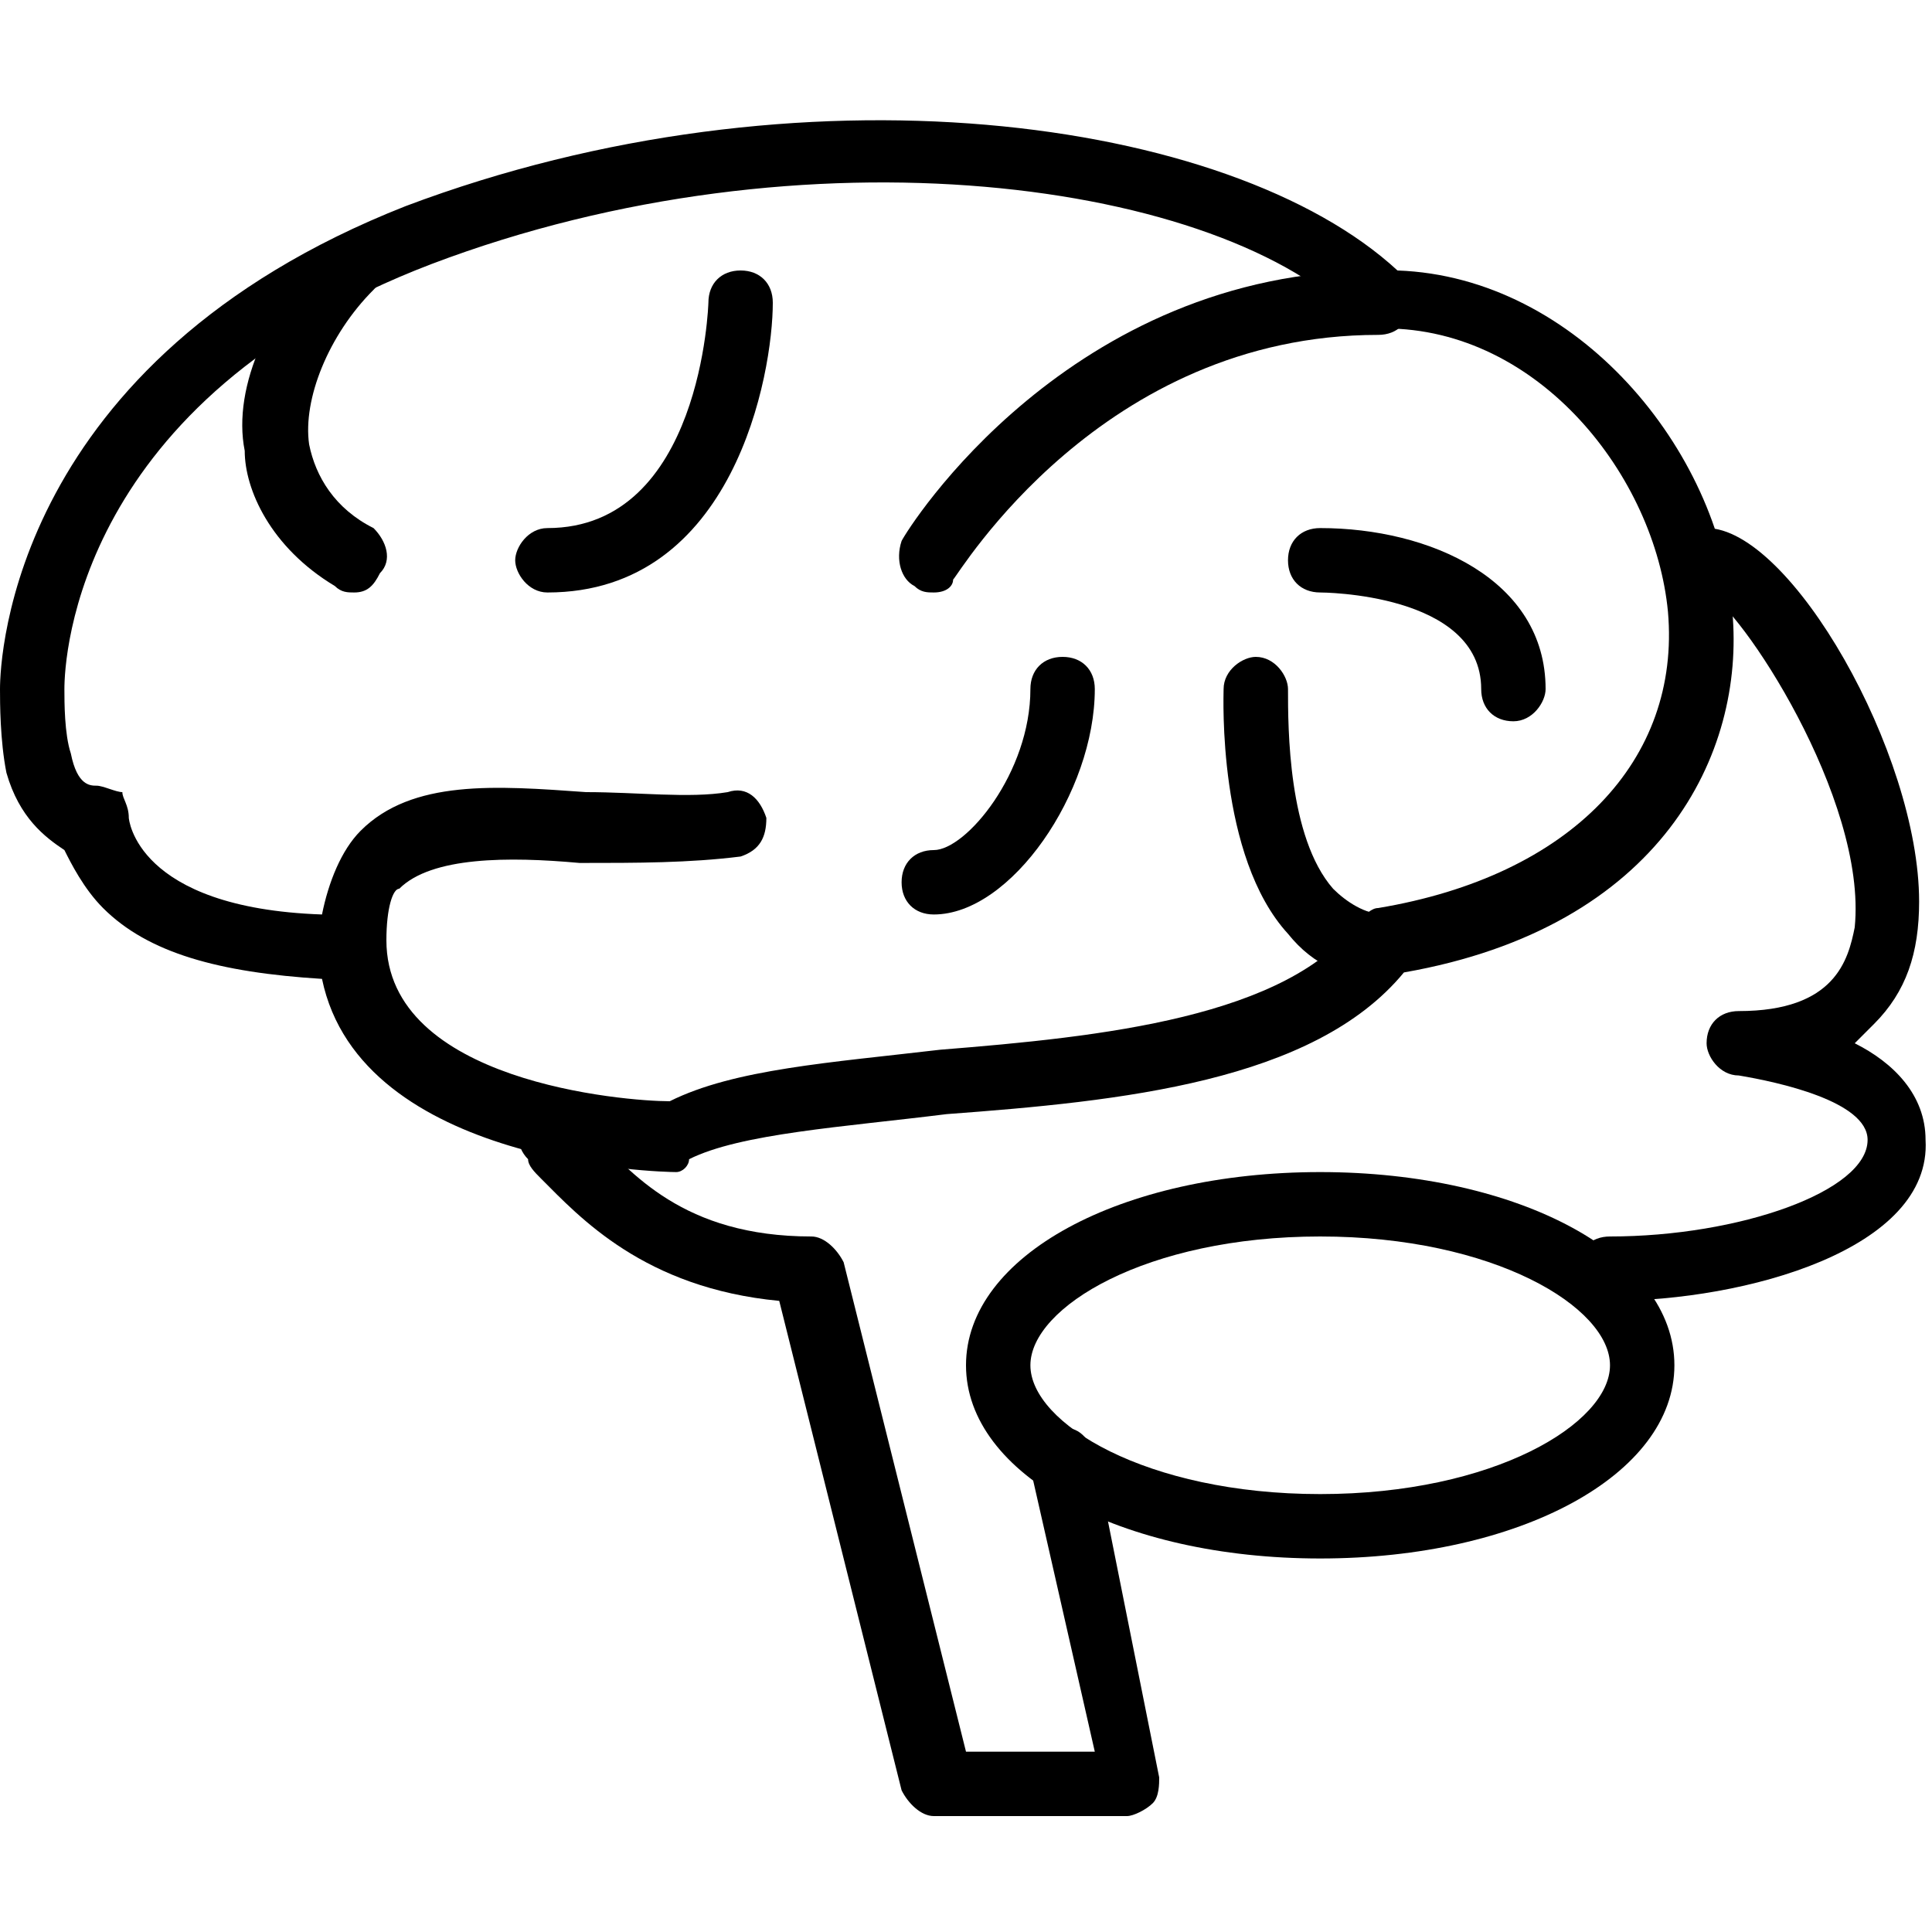
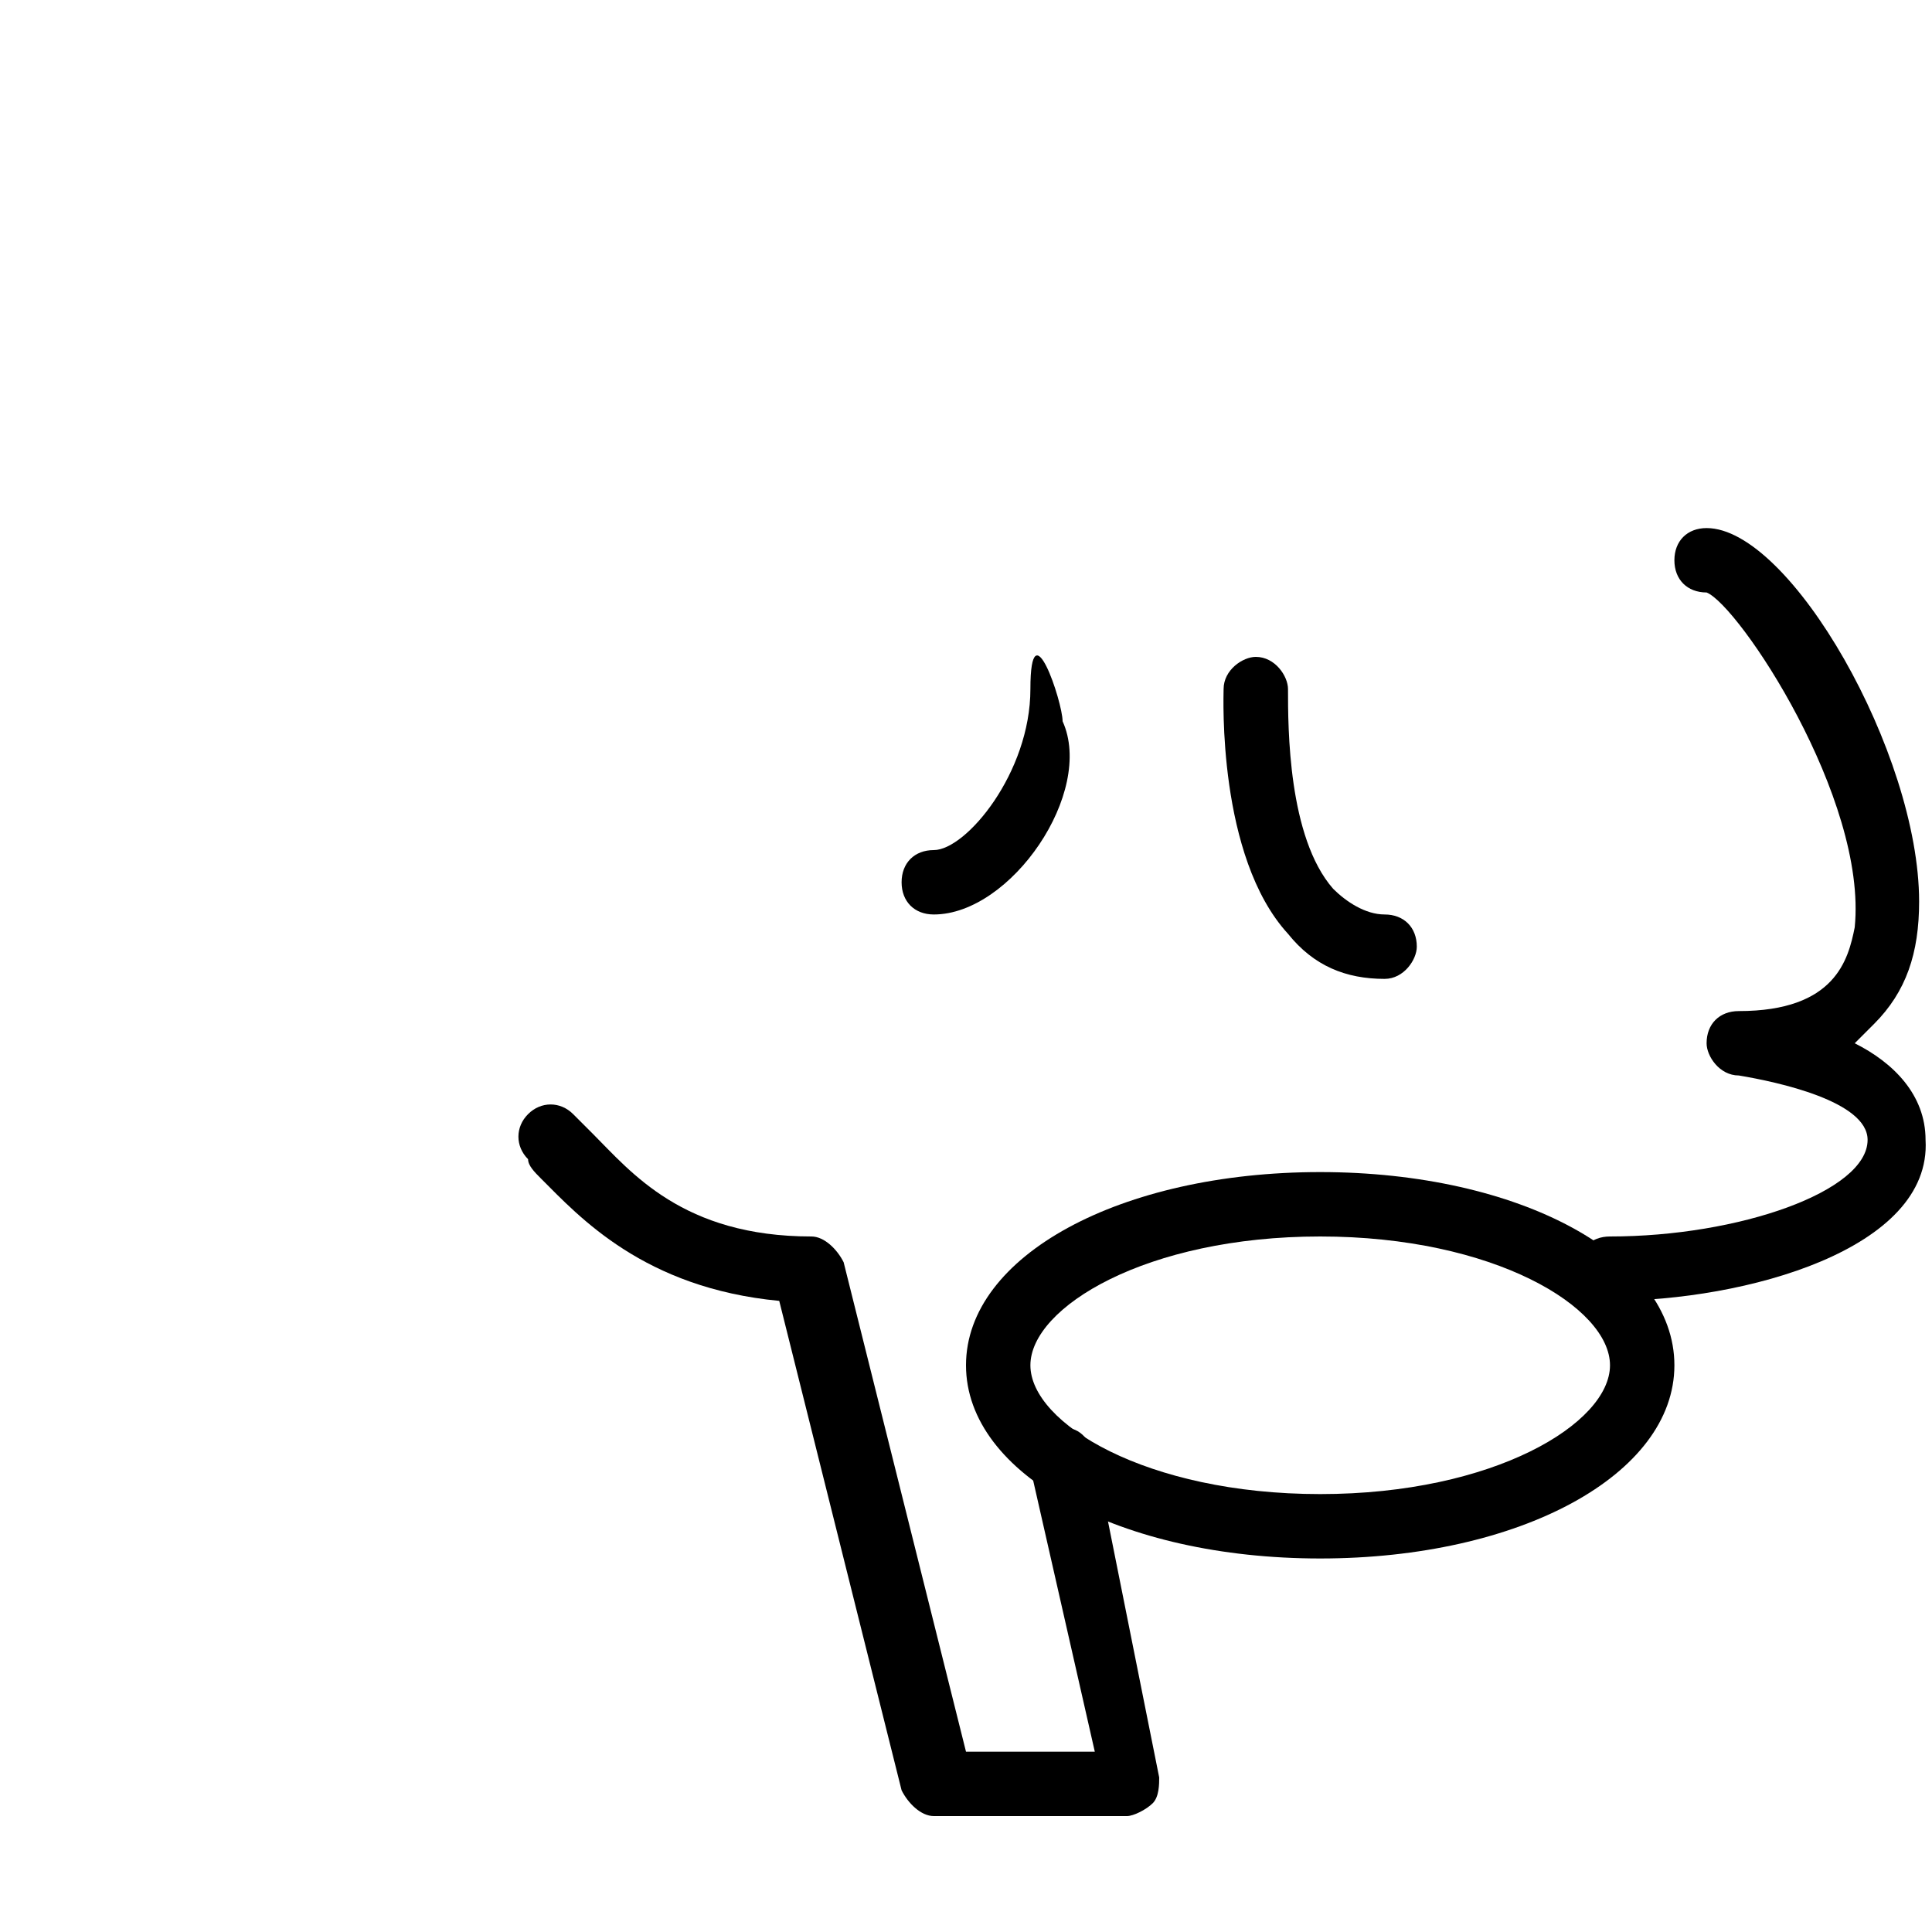
<svg xmlns="http://www.w3.org/2000/svg" version="1.1" id="Layer_1" x="0px" y="0px" viewBox="0 0 30 30" style="enable-background:new 0 0 30 30;" xml:space="preserve">
  <g>
    <g>
      <g>
-         <path d="M10.5,18.2C10.5,18.2,10.5,18.2,10.5,18.2c-0.2,0-4.9-0.1-5.5-3c-1.6-0.1-2.7-0.4-3.4-1.1c-0.3-0.3-0.5-0.7-0.6-0.9 C0.7,13,0.3,12.7,0.1,12C0,11.5,0,10.9,0,10.7c0-0.5,0.2-5.1,6.3-7.5c6.1-2.3,12.8-1.4,15.4,1c2.8,0.1,5,2.8,5.2,5.3 c0.2,2.2-1.1,4.9-5.1,5.6c-1.4,1.7-4.4,2-7.1,2.2c-1.6,0.2-3.2,0.3-4,0.7C10.7,18.1,10.6,18.2,10.5,18.2z M6,14.6 c0,2.2,3.7,2.5,4.4,2.5c1-0.5,2.5-0.6,4.2-0.8c2.5-0.2,5.4-0.5,6.5-2c0.1-0.1,0.2-0.2,0.3-0.2c3-0.5,4.7-2.3,4.5-4.6 c-0.2-2.1-2-4.4-4.4-4.4c-0.1,0-0.3-0.1-0.4-0.1C19,2.8,12.5,1.9,6.7,4.1C1.2,6.2,1,10.2,1,10.7c0,0.2,0,0.7,0.1,1 c0.1,0.5,0.3,0.5,0.4,0.5c0.1,0,0.3,0.1,0.4,0.1C1.9,12.4,2,12.5,2,12.7c0,0,0.1,1.4,3,1.5c0.1-0.5,0.3-1,0.6-1.3 c0.8-0.8,2.1-0.7,3.5-0.6c0.8,0,1.6,0.1,2.2,0c0.3-0.1,0.5,0.1,0.6,0.4c0,0.3-0.1,0.5-0.4,0.6c-0.8,0.1-1.6,0.1-2.5,0.1 c-1.1-0.1-2.3-0.1-2.8,0.4C6.1,13.8,6,14.1,6,14.6C6,14.6,6,14.6,6,14.6z" />
-       </g>
+         </g>
      <g>
        <path d="M17.5,28.2h-3c-0.2,0-0.4-0.2-0.5-0.4l-1.9-7.6C10,20,9,18.9,8.4,18.3c-0.1-0.1-0.2-0.2-0.2-0.3c-0.2-0.2-0.2-0.5,0-0.7 s0.5-0.2,0.7,0c0.1,0.1,0.2,0.2,0.3,0.3c0.6,0.6,1.4,1.6,3.4,1.6c0.2,0,0.4,0.2,0.5,0.4l1.9,7.6h2L16,22.8 c-0.1-0.3,0.1-0.5,0.4-0.6c0.3-0.1,0.5,0.1,0.6,0.4l1,5c0,0.1,0,0.3-0.1,0.4S17.6,28.2,17.5,28.2z" />
      </g>
      <g>
        <path d="M20.5,24.2c-3.1,0-5.5-1.3-5.5-3s2.4-3,5.5-3s5.5,1.3,5.5,3S23.6,24.2,20.5,24.2z M20.5,19.2c-2.7,0-4.5,1.1-4.5,2 s1.8,2,4.5,2s4.5-1.1,4.5-2S23.2,19.2,20.5,19.2z" />
      </g>
      <g>
        <path d="M25,20.2c-0.3,0-0.5-0.2-0.5-0.5s0.2-0.5,0.5-0.5c2,0,4-0.7,4-1.5c0-0.6-1.4-0.9-2-1c-0.3,0-0.5-0.3-0.5-0.5 c0-0.3,0.2-0.5,0.5-0.5c1.5,0,1.7-0.8,1.8-1.3c0.2-2-1.8-5-2.3-5.2c-0.3,0-0.5-0.2-0.5-0.5s0.2-0.5,0.5-0.5 c1.3,0,3.3,3.5,3.3,5.8c0,0.8-0.2,1.4-0.7,1.9c-0.1,0.1-0.2,0.2-0.3,0.3c0.6,0.3,1.1,0.8,1.1,1.5C30,19.4,27.1,20.2,25,20.2z" />
      </g>
    </g>
    <g>
-       <path d="M14.5,9.2c-0.1,0-0.2,0-0.3-0.1c-0.2-0.1-0.3-0.4-0.2-0.7c0.1-0.2,2.6-4.2,7.4-4.2c0.3,0,0.5,0.2,0.5,0.5 s-0.2,0.5-0.5,0.5c-4.3,0-6.5,3.7-6.6,3.8C14.8,9.1,14.7,9.2,14.5,9.2z" />
-     </g>
+       </g>
    <g>
      <path d="M21.5,15.2C21.5,15.2,21.5,15.2,21.5,15.2c-0.6,0-1.1-0.2-1.5-0.7c-1.1-1.2-1-3.7-1-3.8c0-0.3,0.3-0.5,0.5-0.5 c0.3,0,0.5,0.3,0.5,0.5c0,0.6,0,2.3,0.7,3.1c0.2,0.2,0.5,0.4,0.8,0.4c0.3,0,0.5,0.2,0.5,0.5C22,14.9,21.8,15.2,21.5,15.2z" />
    </g>
    <g>
-       <path d="M23.5,11.2c-0.3,0-0.5-0.2-0.5-0.5c0-1.5-2.5-1.5-2.5-1.5c-0.3,0-0.5-0.2-0.5-0.5s0.2-0.5,0.5-0.5c1.7,0,3.5,0.8,3.5,2.5 C24,10.9,23.8,11.2,23.5,11.2z" />
+       </g>
+     <g>
+       <path d="M14.5,14.2c-0.3,0-0.5-0.2-0.5-0.5s0.2-0.5,0.5-0.5c0.5,0,1.5-1.2,1.5-2.5s0.5,0.2,0.5,0.5 C17,12.3,15.7,14.2,14.5,14.2z" />
    </g>
    <g>
-       <path d="M14.5,14.2c-0.3,0-0.5-0.2-0.5-0.5s0.2-0.5,0.5-0.5c0.5,0,1.5-1.2,1.5-2.5c0-0.3,0.2-0.5,0.5-0.5s0.5,0.2,0.5,0.5 C17,12.3,15.7,14.2,14.5,14.2z" />
-     </g>
+       </g>
    <g>
-       <path d="M5.5,9.2c-0.1,0-0.2,0-0.3-0.1C4.2,8.5,3.8,7.6,3.8,7C3.6,6,4.2,4.7,5.2,3.8c0.2-0.2,0.5-0.2,0.7,0C6.1,4,6,4.3,5.8,4.5 C5.1,5.2,4.7,6.2,4.8,6.9c0.1,0.5,0.4,1,1,1.3C6,8.4,6.1,8.7,5.9,8.9C5.8,9.1,5.7,9.2,5.5,9.2z" />
-     </g>
-     <g>
-       <path d="M8.5,9.2C8.2,9.2,8,8.9,8,8.7s0.2-0.5,0.5-0.5c2.4,0,2.5-3.5,2.5-3.5c0-0.3,0.2-0.5,0.5-0.5S12,4.4,12,4.7 C12,5.8,11.4,9.2,8.5,9.2z" />
-     </g>
+       </g>
  </g>
</svg>